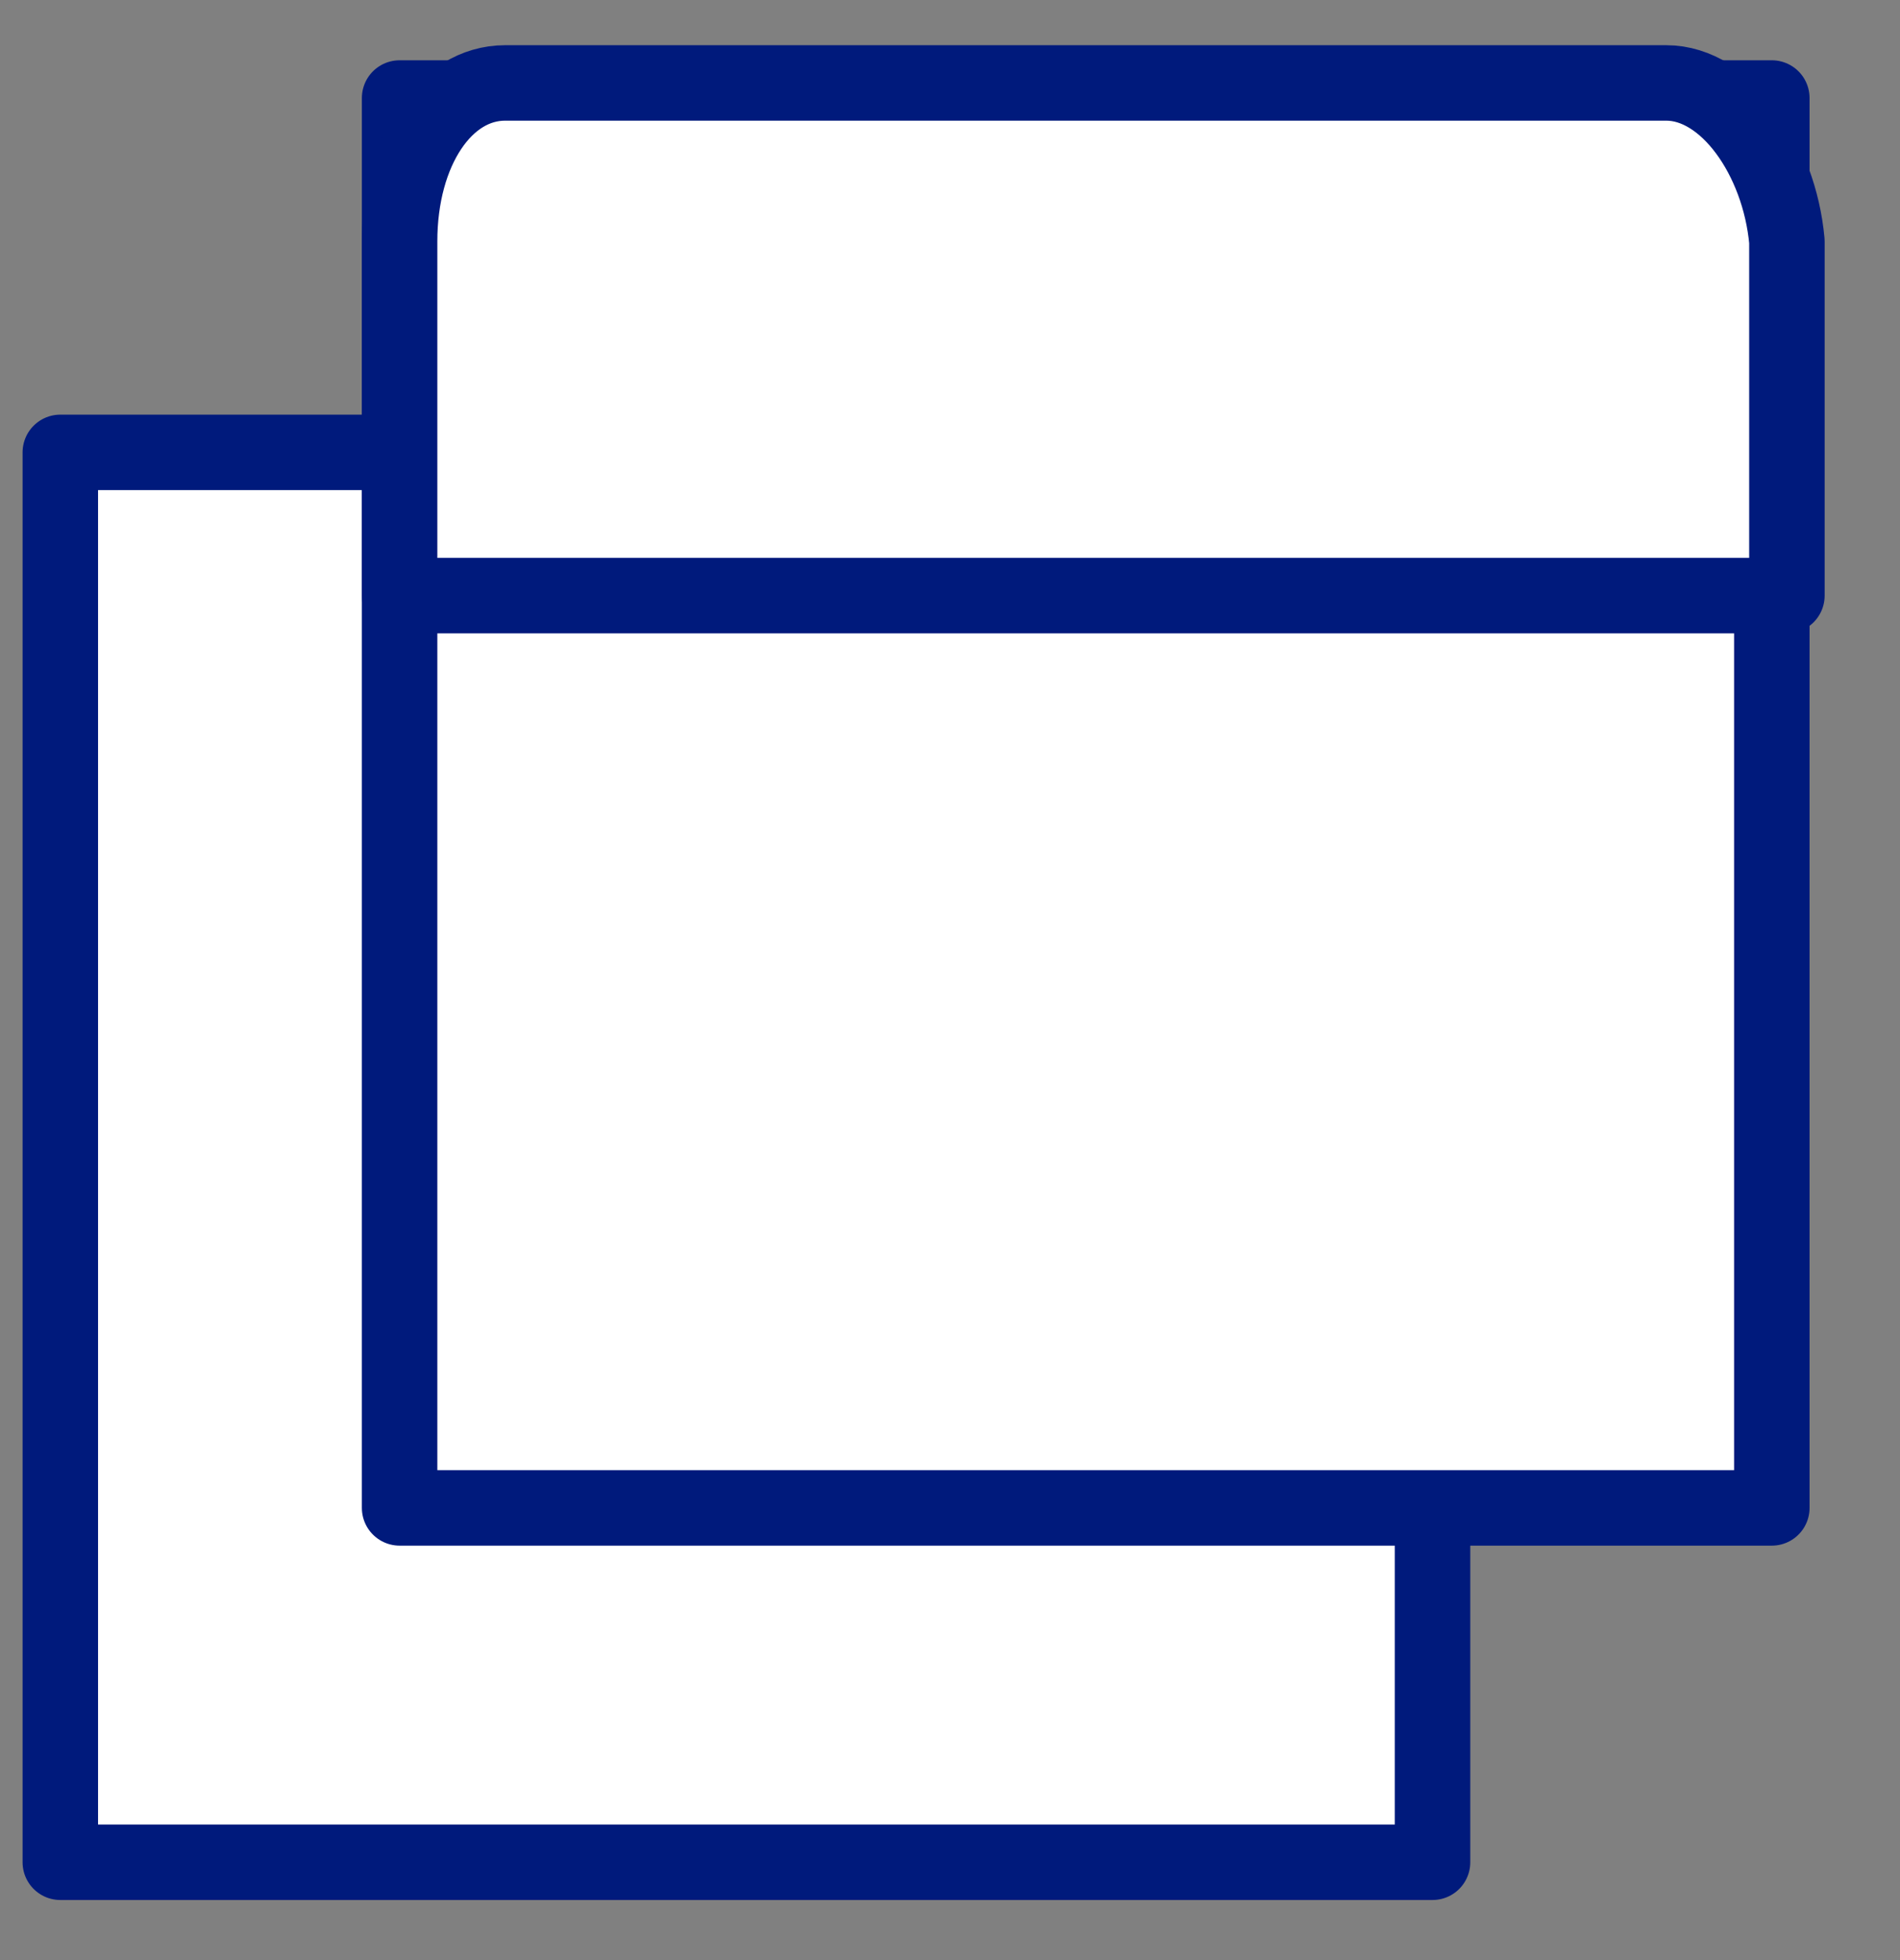
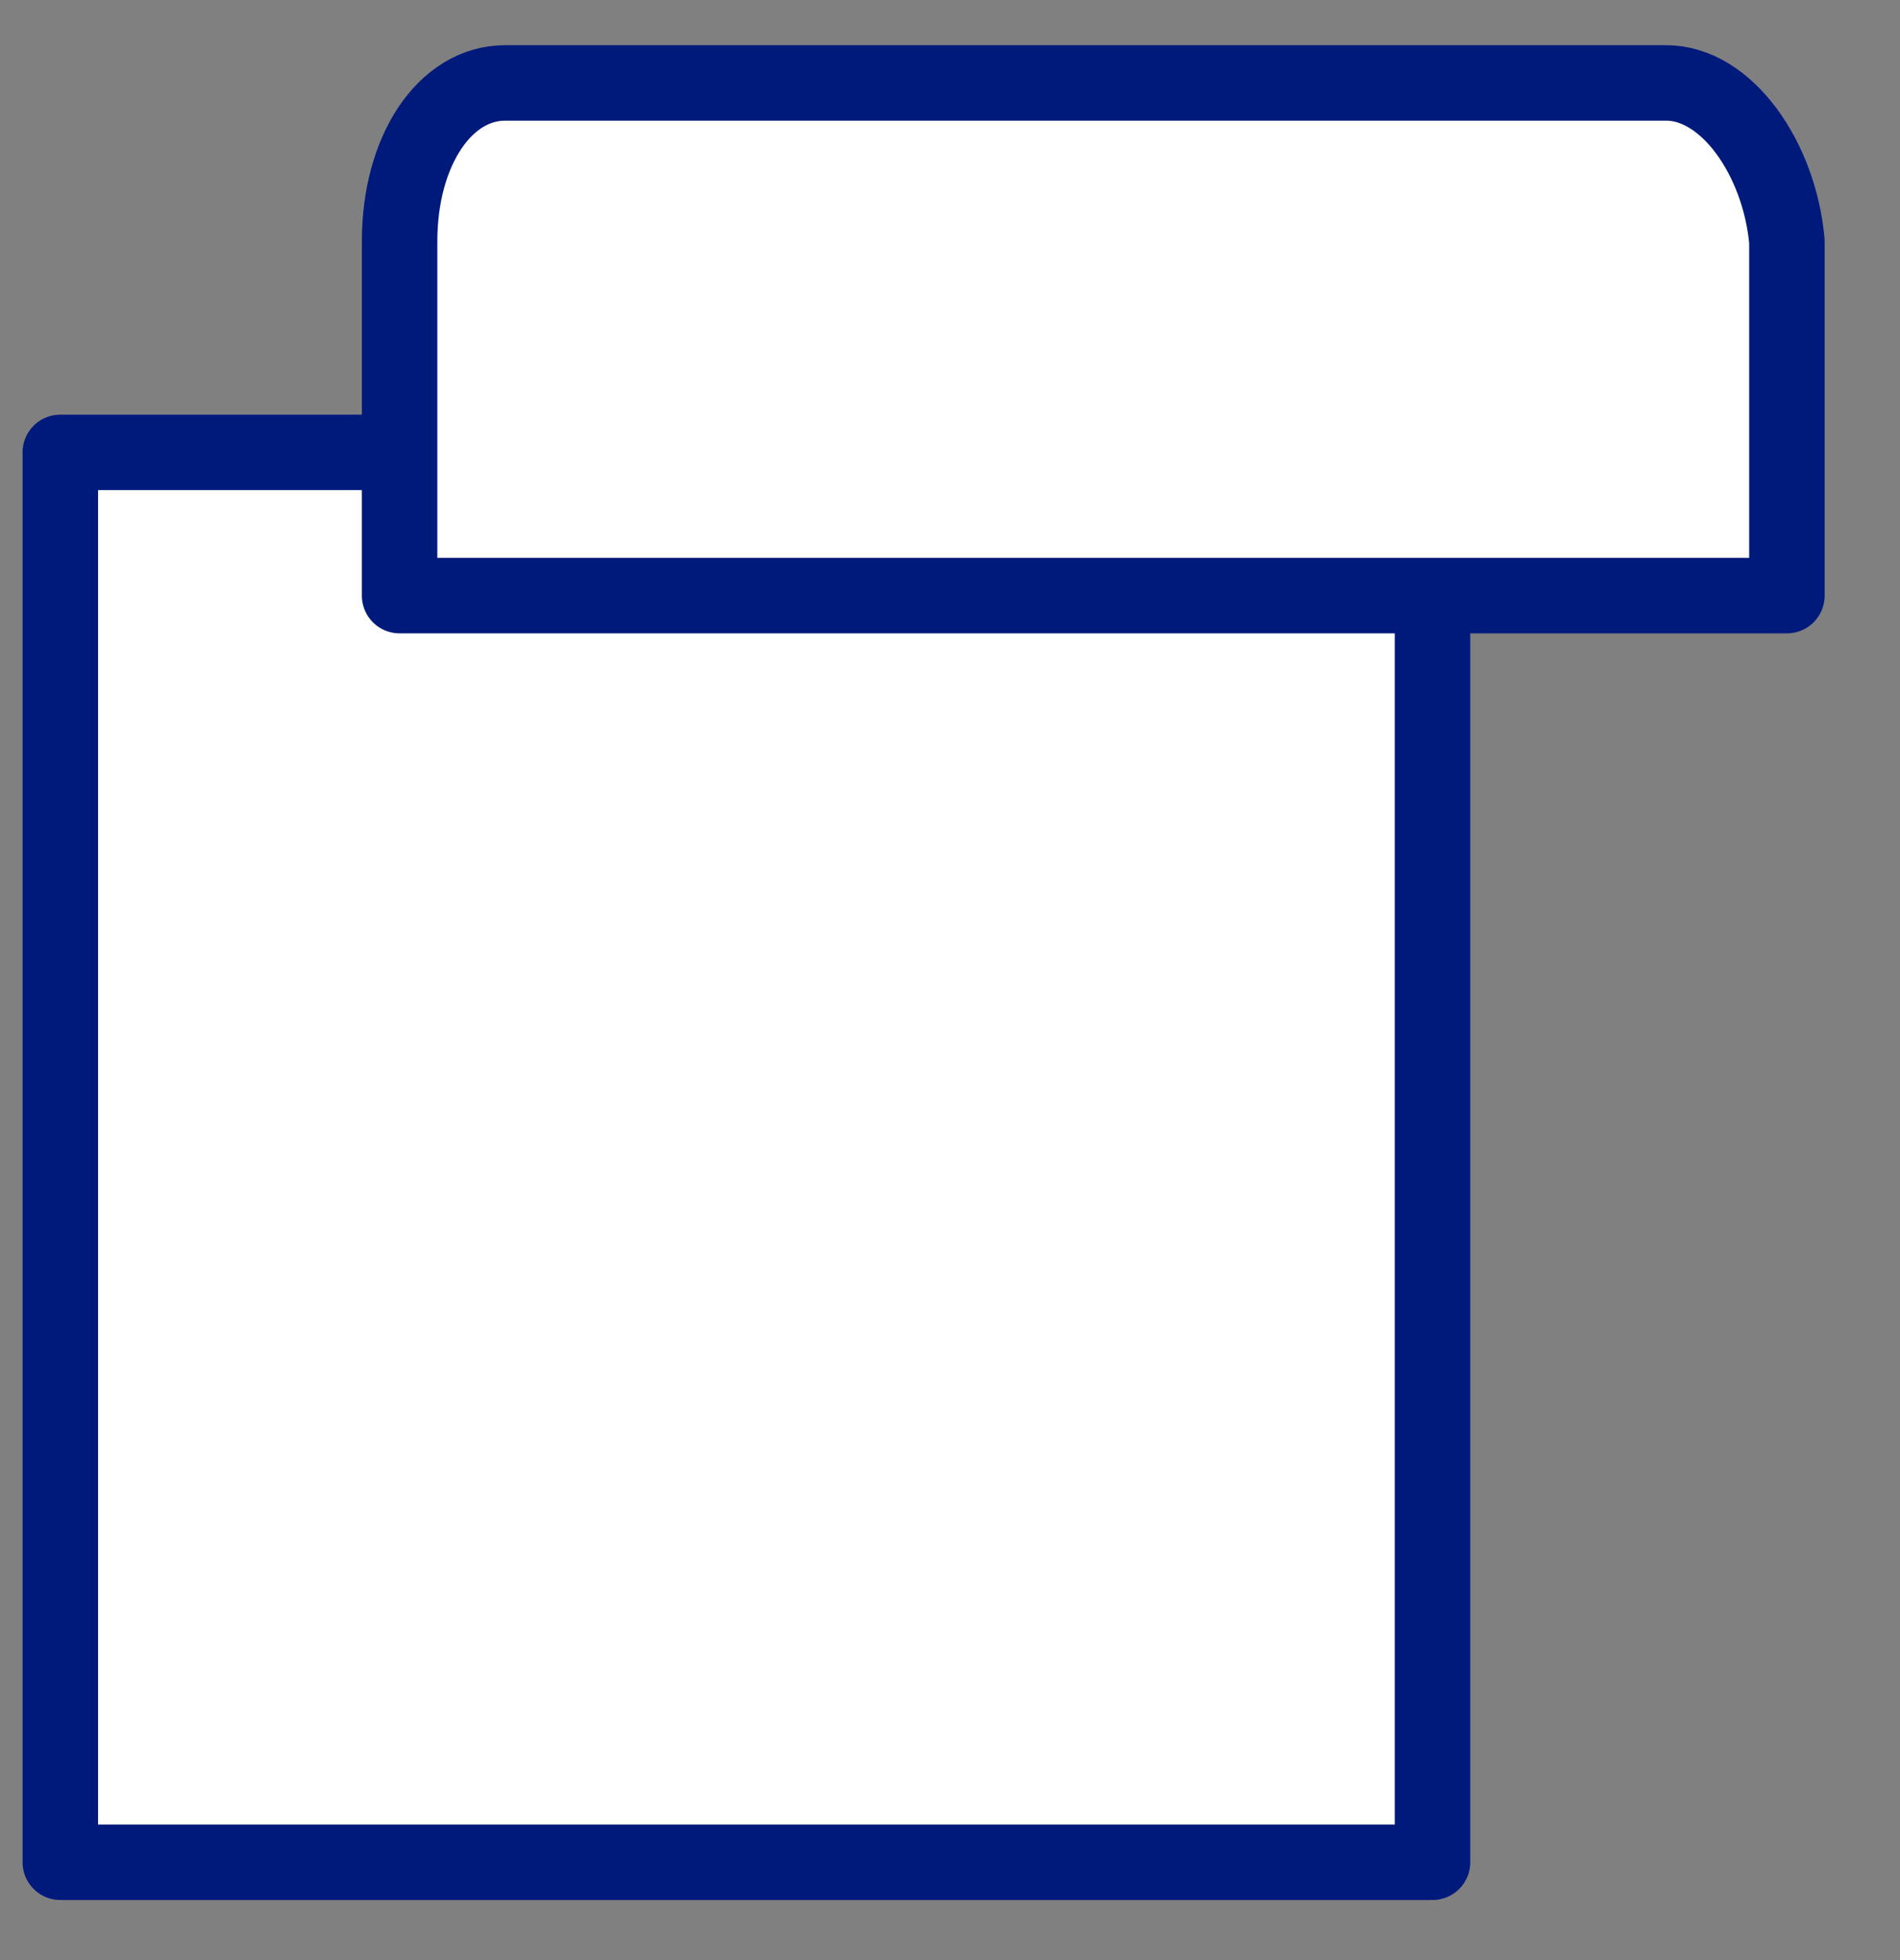
<svg xmlns="http://www.w3.org/2000/svg" version="1.1" id="Capa_1" x="0px" y="0px" viewBox="0 0 25.2 26" style="enable-background:new 0 0 25.2 26;" xml:space="preserve">
  <rect x="0" y="0" width="25.2" height="26" fill="#808080" stroke="none" />
  <style type="text/css">
	.st0{fill:#FFFFFF;stroke:#001A7C;stroke-width:1.001;stroke-linecap:round;stroke-linejoin:round;stroke-miterlimit:10;}
</style>
  <g>
    <rect x="0.8" y="6" class="st0" width="18.2" height="18.7" />
-     <rect x="5.3" y="1.3" class="st0" width="18.2" height="18.7" />
-     <path class="st0" d="M22.1,1.1H6.7c-0.8,0-1.4,0.9-1.4,2.1v4.7h18.4V3.2C23.6,2.1,22.9,1.1,22.1,1.1z M8.5,4.5 M10.3,4.5 M18.5,4.5    M20.3,4.5" />
+     <path class="st0" d="M22.1,1.1H6.7c-0.8,0-1.4,0.9-1.4,2.1v4.7h18.4V3.2C23.6,2.1,22.9,1.1,22.1,1.1M8.5,4.5 M10.3,4.5 M18.5,4.5    M20.3,4.5" />
  </g>
</svg>